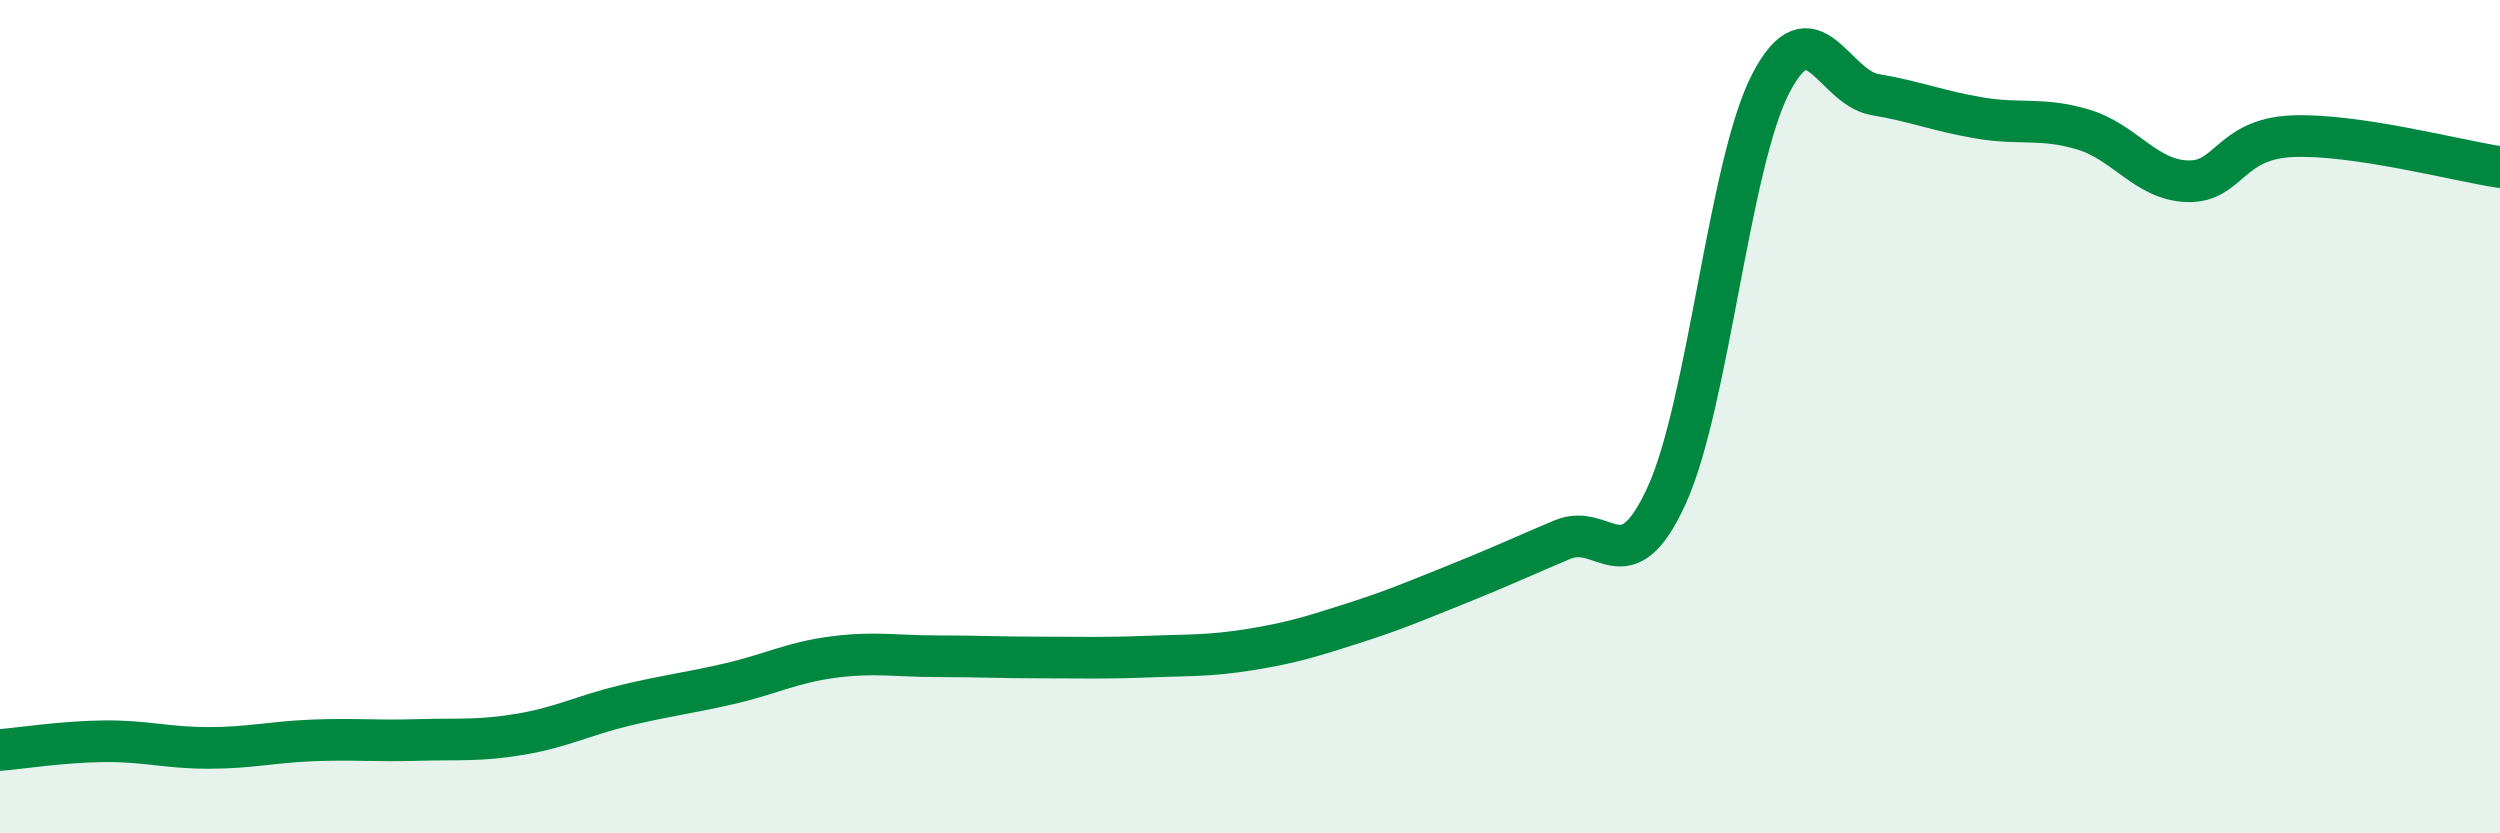
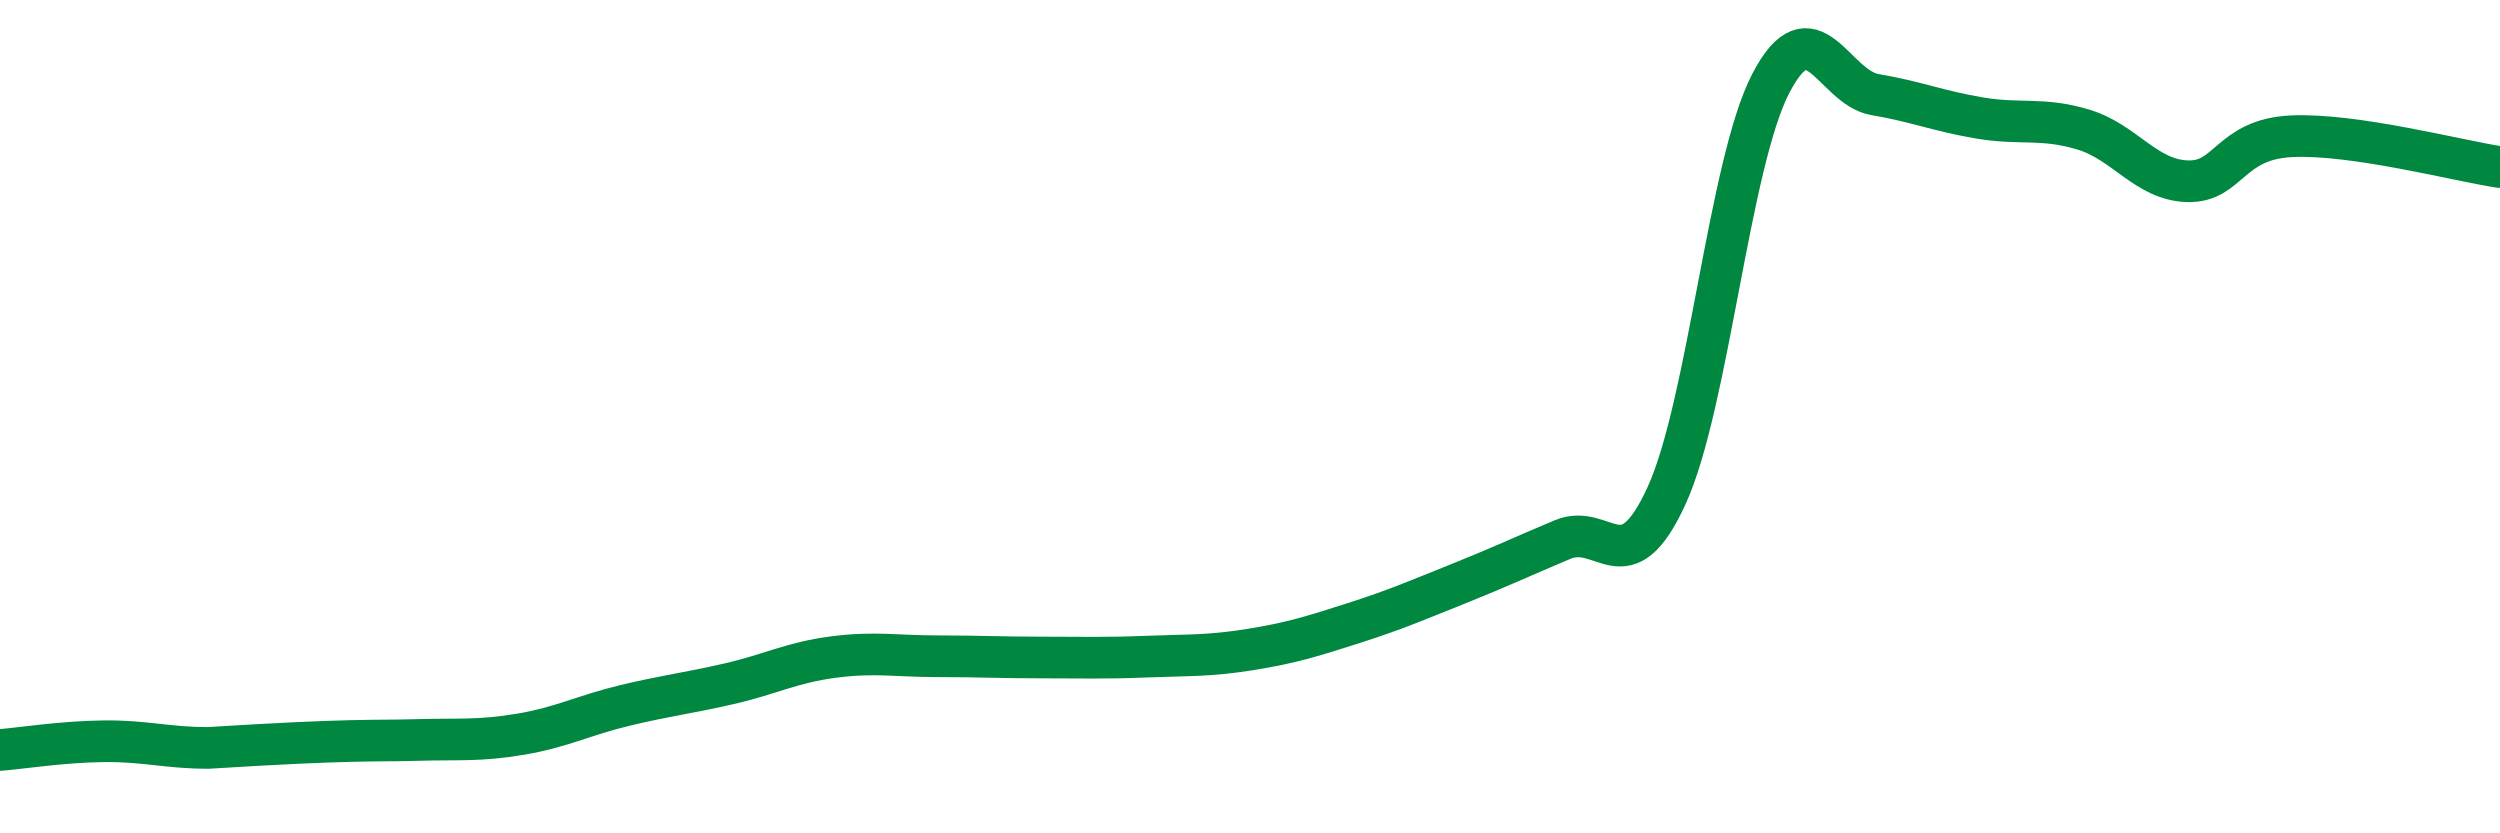
<svg xmlns="http://www.w3.org/2000/svg" width="60" height="20" viewBox="0 0 60 20">
-   <path d="M 0,18 C 0.5,17.96 1.5,17.8 2.5,17.79 C 3.5,17.78 4,17.95 5,17.95 C 6,17.95 6.5,17.81 7.5,17.77 C 8.5,17.73 9,17.79 10,17.76 C 11,17.73 11.5,17.79 12.5,17.62 C 13.5,17.45 14,17.17 15,16.93 C 16,16.69 16.5,16.64 17.5,16.41 C 18.5,16.18 19,15.9 20,15.77 C 21,15.64 21.5,15.75 22.5,15.75 C 23.5,15.75 24,15.78 25,15.78 C 26,15.78 26.5,15.8 27.5,15.76 C 28.5,15.72 29,15.75 30,15.59 C 31,15.43 31.5,15.27 32.5,14.95 C 33.5,14.63 34,14.41 35,14.01 C 36,13.61 36.5,13.37 37.5,12.95 C 38.5,12.53 39,14.08 40,11.89 C 41,9.7 41.5,3.92 42.5,2 C 43.5,0.08 44,2.1 45,2.27 C 46,2.44 46.5,2.66 47.5,2.83 C 48.5,3 49,2.81 50,3.11 C 51,3.41 51.5,4.32 52.5,4.35 C 53.5,4.38 53.5,3.34 55,3.27 C 56.5,3.2 59,3.86 60,4.01L60 20L0 20Z" fill="#008740" opacity="0.1" stroke-linecap="round" stroke-linejoin="round" />
-   <path d="M 0,18 C 0.5,17.96 1.5,17.8 2.5,17.79 C 3.5,17.78 4,17.95 5,17.95 C 6,17.95 6.5,17.81 7.5,17.77 C 8.5,17.73 9,17.79 10,17.76 C 11,17.73 11.5,17.79 12.5,17.62 C 13.5,17.45 14,17.17 15,16.93 C 16,16.69 16.5,16.64 17.5,16.41 C 18.5,16.18 19,15.9 20,15.77 C 21,15.64 21.5,15.75 22.5,15.75 C 23.5,15.75 24,15.78 25,15.78 C 26,15.78 26.5,15.8 27.5,15.76 C 28.5,15.72 29,15.75 30,15.59 C 31,15.43 31.5,15.27 32.5,14.95 C 33.5,14.63 34,14.41 35,14.01 C 36,13.61 36.5,13.37 37.5,12.95 C 38.5,12.53 39,14.08 40,11.89 C 41,9.7 41.5,3.92 42.5,2 C 43.5,0.08 44,2.1 45,2.27 C 46,2.44 46.5,2.66 47.5,2.83 C 48.5,3 49,2.81 50,3.11 C 51,3.41 51.5,4.32 52.5,4.35 C 53.5,4.38 53.5,3.34 55,3.27 C 56.5,3.2 59,3.86 60,4.01" stroke="#008740" stroke-width="1" fill="none" stroke-linecap="round" stroke-linejoin="round" />
+   <path d="M 0,18 C 0.5,17.96 1.5,17.8 2.5,17.79 C 3.5,17.78 4,17.95 5,17.95 C 8.5,17.73 9,17.79 10,17.76 C 11,17.73 11.5,17.79 12.5,17.62 C 13.5,17.45 14,17.17 15,16.93 C 16,16.69 16.5,16.64 17.5,16.41 C 18.5,16.18 19,15.9 20,15.77 C 21,15.64 21.5,15.75 22.5,15.75 C 23.5,15.75 24,15.78 25,15.78 C 26,15.78 26.5,15.8 27.5,15.76 C 28.5,15.72 29,15.75 30,15.59 C 31,15.43 31.5,15.27 32.5,14.95 C 33.5,14.63 34,14.41 35,14.01 C 36,13.61 36.5,13.37 37.5,12.95 C 38.5,12.53 39,14.08 40,11.89 C 41,9.7 41.5,3.92 42.5,2 C 43.5,0.08 44,2.1 45,2.27 C 46,2.44 46.5,2.66 47.5,2.83 C 48.5,3 49,2.81 50,3.11 C 51,3.41 51.5,4.32 52.5,4.35 C 53.5,4.38 53.5,3.34 55,3.27 C 56.5,3.2 59,3.86 60,4.01" stroke="#008740" stroke-width="1" fill="none" stroke-linecap="round" stroke-linejoin="round" />
</svg>